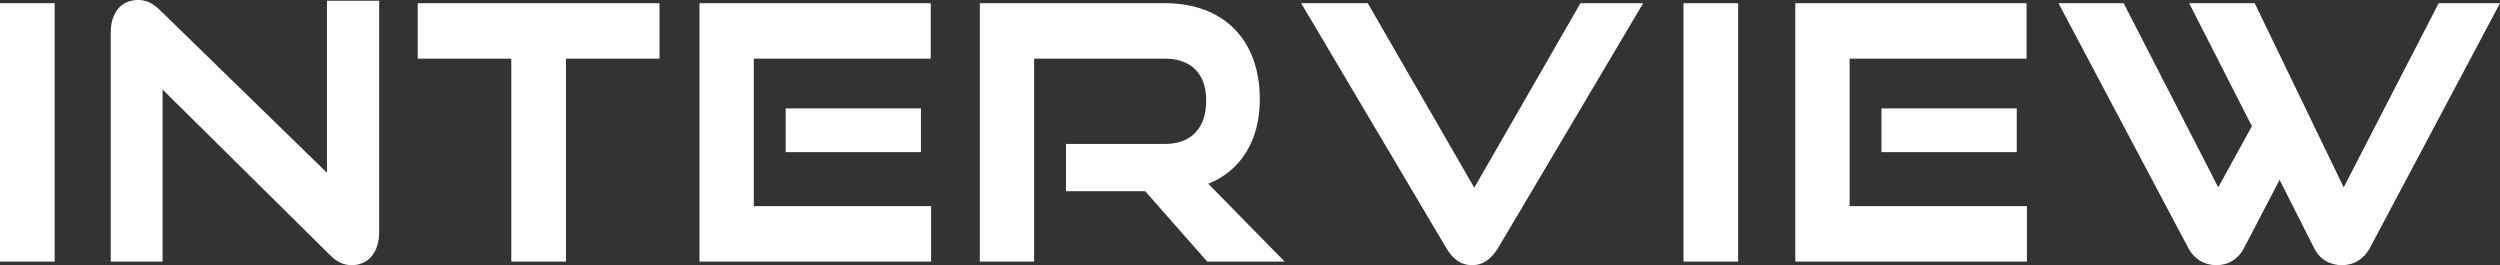
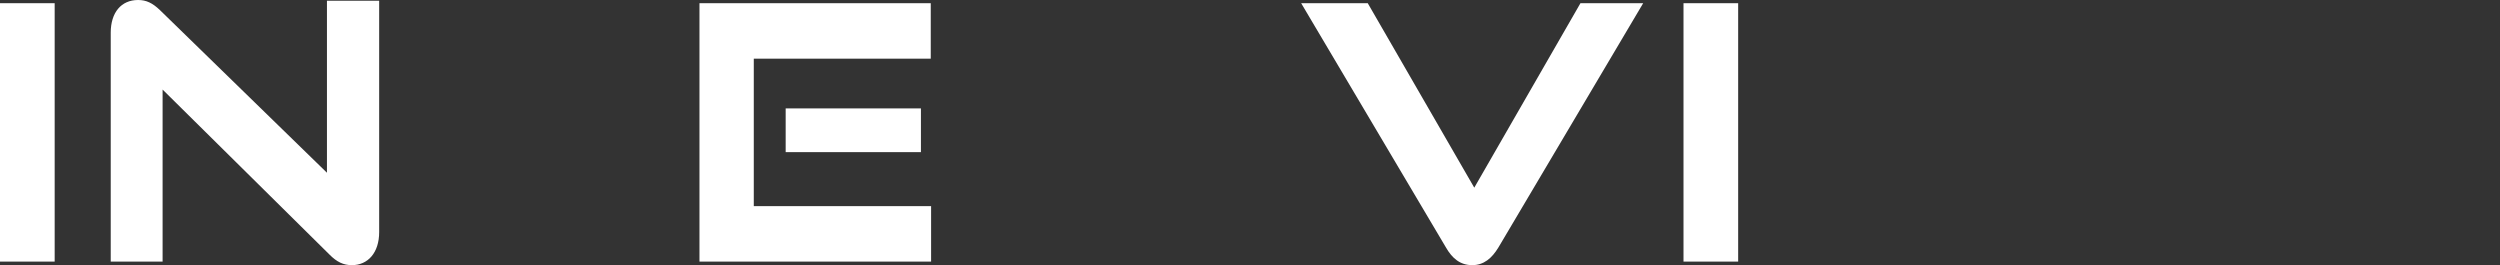
<svg xmlns="http://www.w3.org/2000/svg" id="_レイヤー_1" width="396" height="42" viewBox="0 0 396 42">
  <rect x="0" y="0" width="396" height="42" fill="#333333" stroke="none" />
  <defs>
    <style>.cls-1{fill:#fff;}</style>
  </defs>
  <path class="cls-1" d="M0,41.437V.507H8.659V41.437H0Z" />
  <path class="cls-1" d="M25.755,14.187v27.25h-8.215V5.18c0-3.209,1.666-5.18,4.33-5.18,1.276,0,2.276,.45,3.498,1.633l26.421,25.729V.113h8.271V36.764c0,3.266-1.776,5.236-4.33,5.236-1.332,0-2.387-.507-3.552-1.689L25.755,14.187Z" />
-   <path class="cls-1" d="M80.988,41.437V9.29h-14.821V.507h38.3V9.29h-14.821V41.437h-8.658Z" />
  <path class="cls-1" d="M110.796,41.437V.507h36.635V9.29h-28.031v23.365h28.086v8.783h-36.689Zm13.654-17.34v-6.925h21.426v6.925h-21.426Z" />
-   <path class="cls-1" d="M191.227,41.437l-9.824-11.147h-12.545v-7.488h15.653c4.219,0,6.55-2.534,6.55-6.869s-2.442-6.643-6.55-6.643h-20.704V41.437h-8.604V.507h29.307c9.437,0,15.043,5.911,15.043,15.201,0,6.7-3.109,11.373-8.16,13.4l12.101,12.33h-12.268Z" />
  <path class="cls-1" d="M206.105,.507h10.547l16.873,29.22L250.344,.507h9.936l-22.924,38.678c-1.054,1.745-2.332,2.815-4.163,2.815-1.887,0-3.164-1.07-4.163-2.815L206.105,.507Z" />
  <path class="cls-1" d="M266.666,41.437V.507h8.659V41.437h-8.659Z" />
-   <path class="cls-1" d="M284.374,41.437V.507h36.635V9.29h-28.031v23.365h28.086v8.783h-36.689Zm13.654-17.34v-6.925h21.426v6.925h-21.426Z" />
-   <path class="cls-1" d="M361.085,28.488l-5.606,10.753c-.998,1.914-2.609,2.759-4.384,2.759-1.887,0-3.498-.901-4.496-2.759L326.061,.507h10.324l14.987,29.163,5.329-9.684L346.765,.507h10.379l14.099,29.163L386.285,.507h9.715l-20.593,38.734c-.999,1.858-2.609,2.759-4.441,2.759s-3.497-.844-4.44-2.759l-5.44-10.753Z" />
</svg>